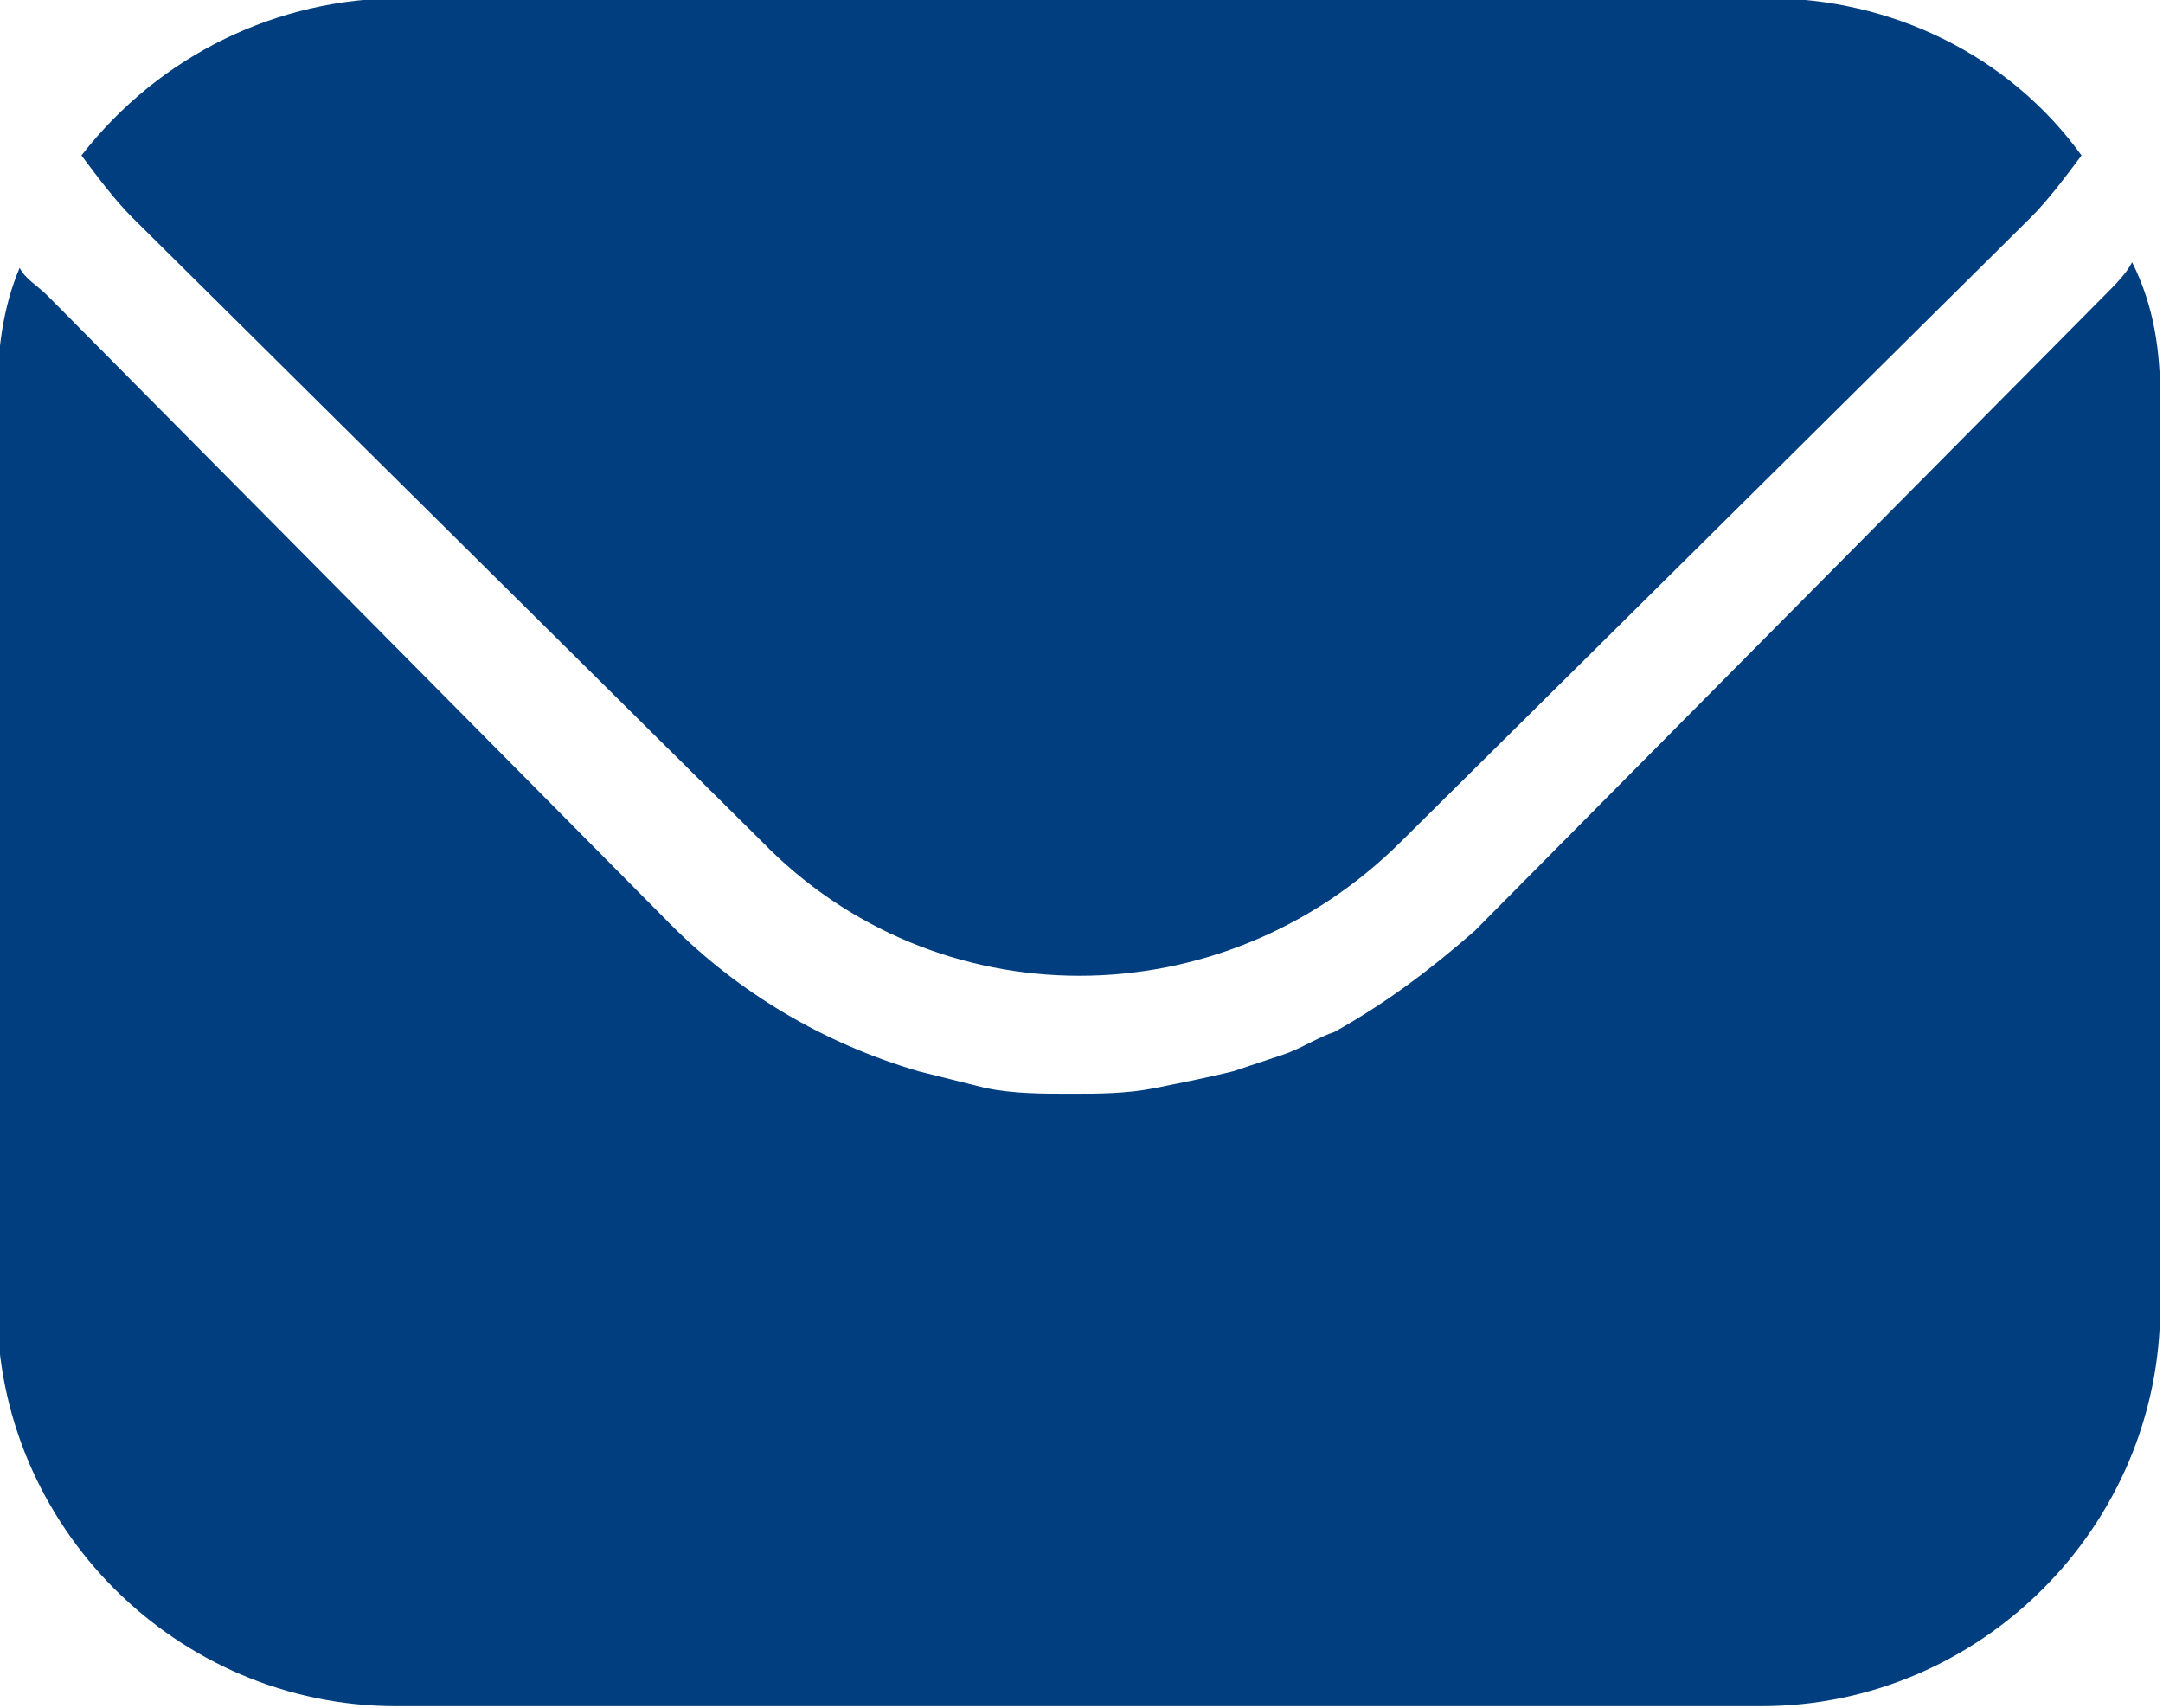
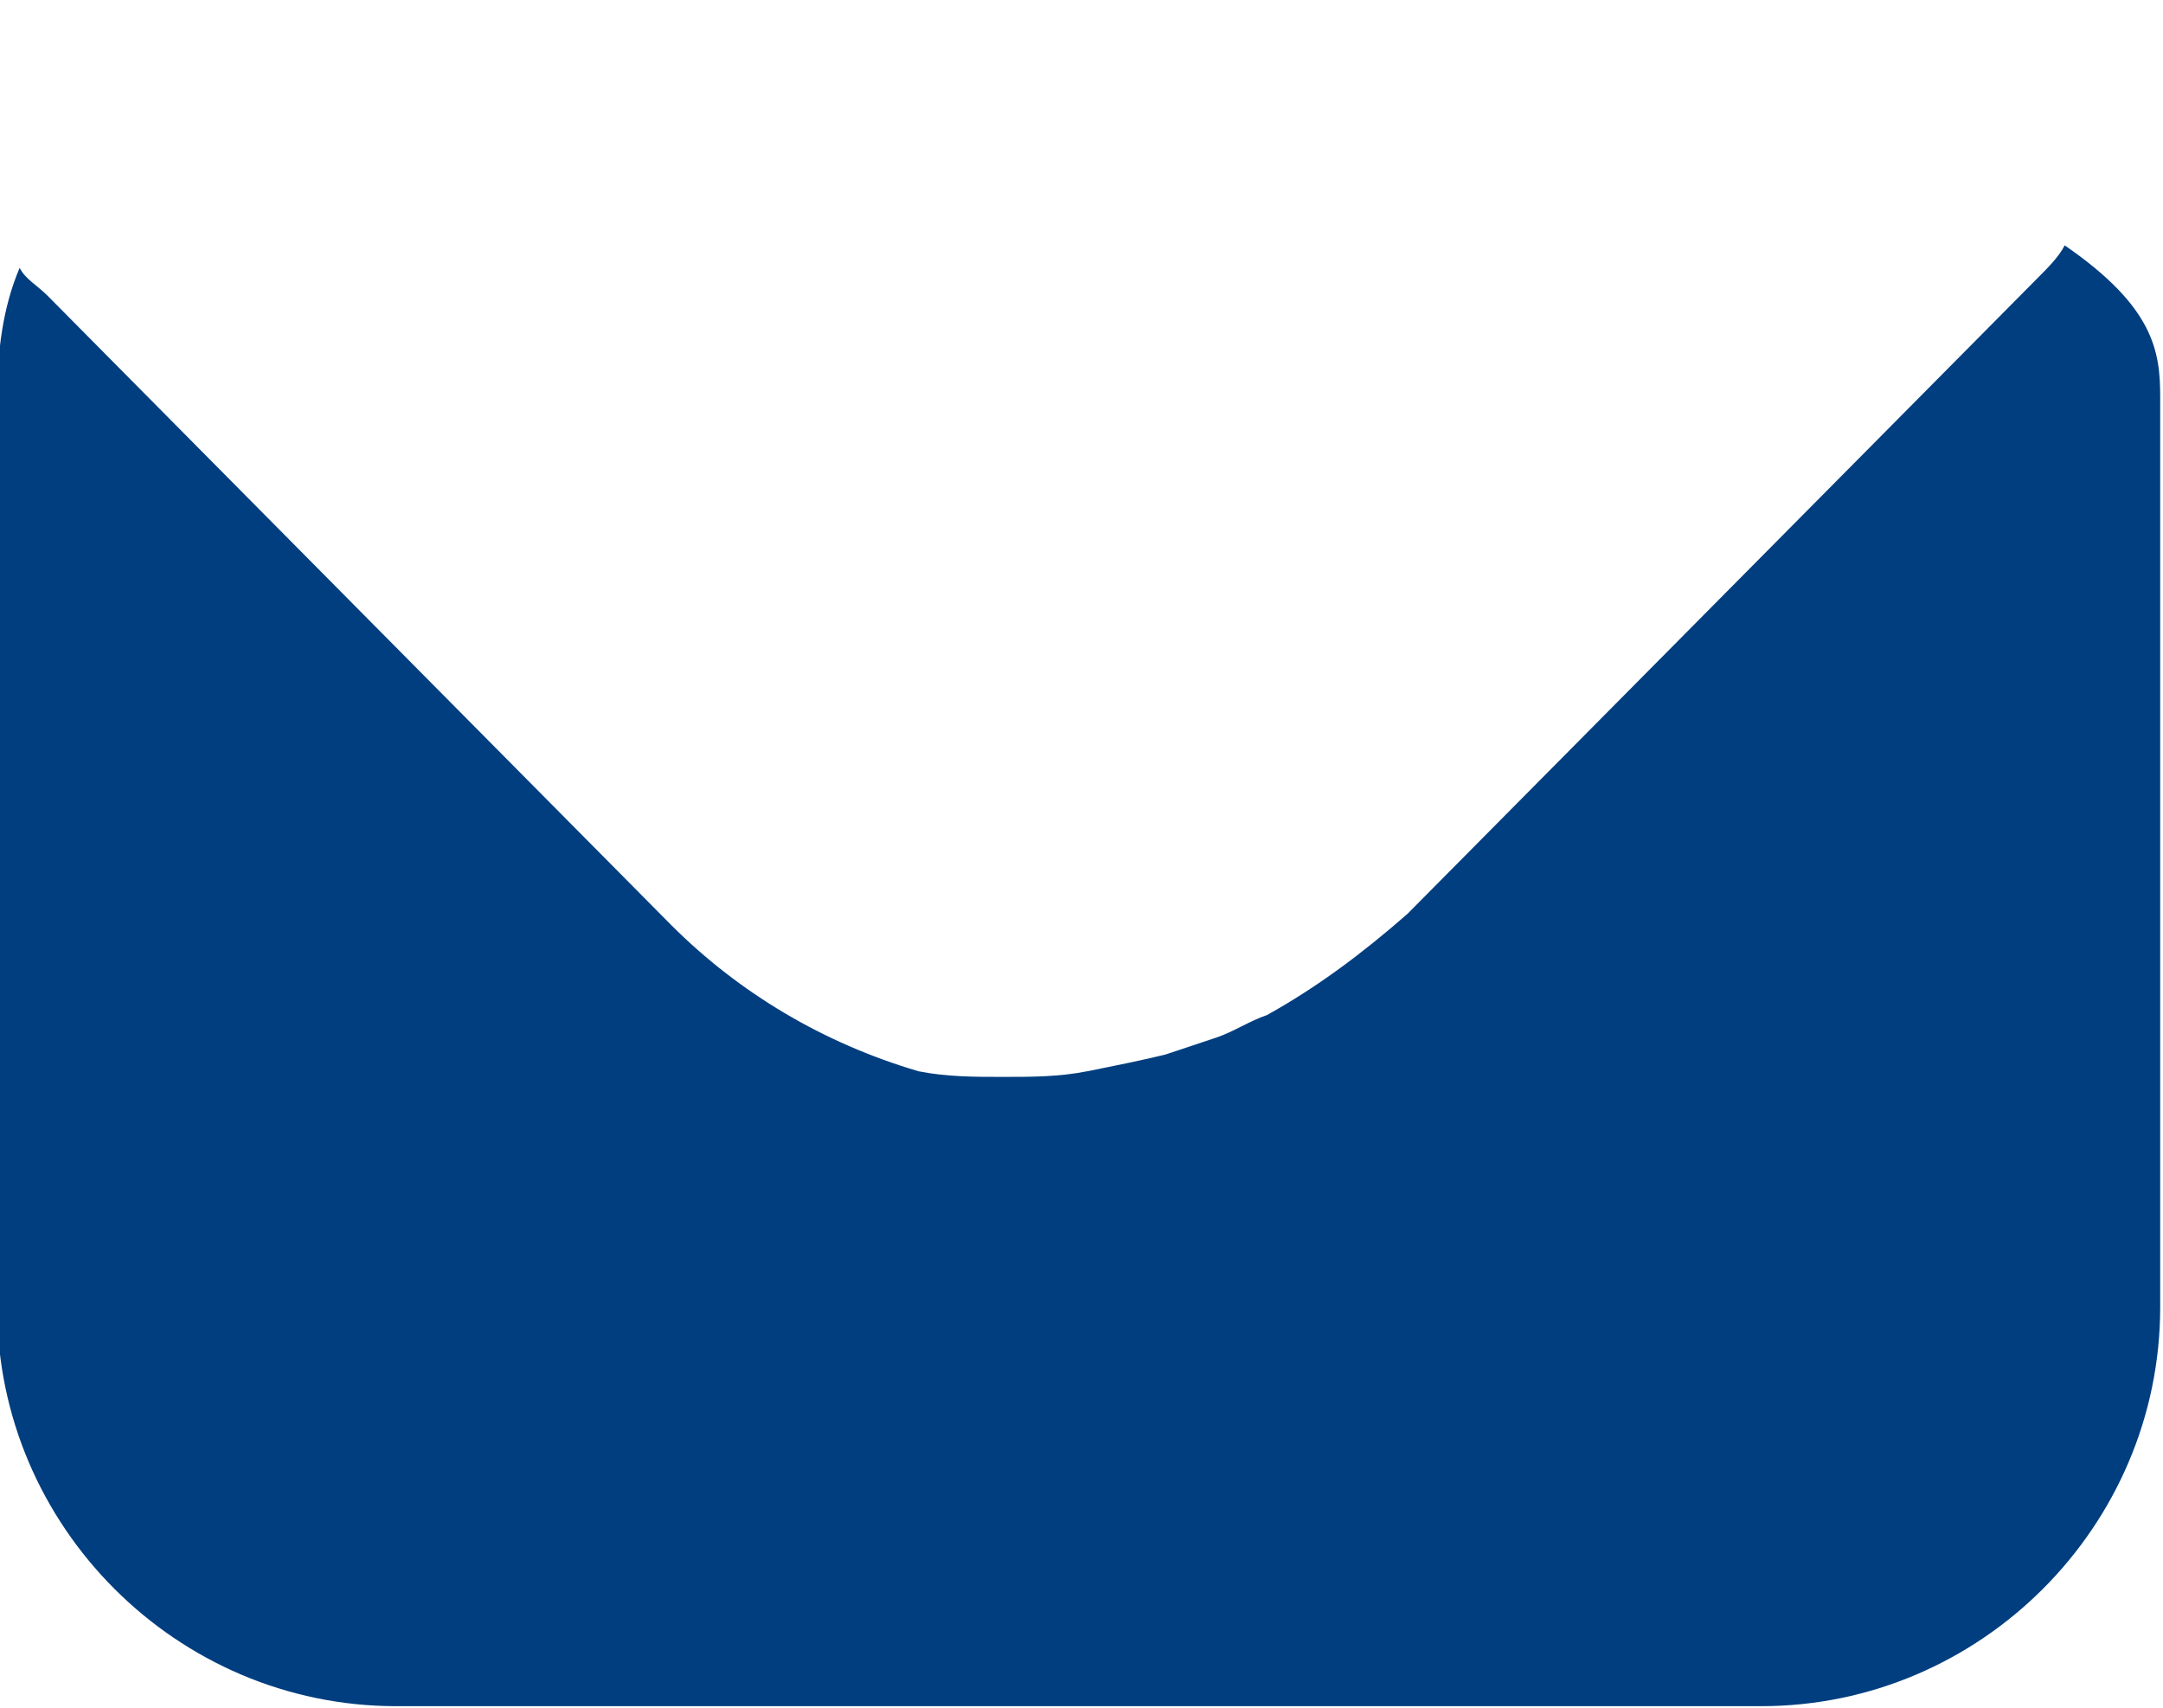
<svg xmlns="http://www.w3.org/2000/svg" version="1.1" id="Laag_2_00000038384202948310230590000004337312024947639974_" x="0px" y="0px" viewBox="0 0 38.5 30.4" style="enable-background:new 0 0 38.5 30.4;" xml:space="preserve">
  <style type="text/css">
	.st0{fill:#003E7F;}
</style>
  <g id="Laag_1-2">
    <g id="Group_897" transform="translate(1403.55 43.867)">
      <g id="Group_4">
        <g id="Rectangle_8">
-           <path id="Path_1186" class="st0" d="M-1401.2-40c-0.3-0.3-0.6-0.7-0.9-1.1c1.4-1.8,3.5-2.8,5.7-2.8h24.3c2.2,0,4.3,1,5.6,2.8      c-0.3,0.4-0.6,0.8-0.9,1.1l-11.2,11.1c-3.2,3.2-8.3,3.2-11.4,0L-1401.2-40z" />
-           <path id="Path_1187" class="st0" d="M-1365.1-36.8v16.2c0,3.9-3.2,7.1-7.1,7.1h-24.3c-3.9,0-7.1-3.2-7.1-7.1l0,0v-16.2      c0-0.8,0.1-1.6,0.4-2.3c0.1,0.2,0.3,0.3,0.5,0.5l11.1,11.2c1.2,1.2,2.7,2.1,4.4,2.6c0.4,0.1,0.8,0.2,1.2,0.3      c0.5,0.1,1,0.1,1.5,0.1s1,0,1.5-0.1s1-0.2,1.4-0.3c0.3-0.1,0.6-0.2,0.9-0.3c0.3-0.1,0.6-0.3,0.9-0.4c0.9-0.5,1.7-1.1,2.5-1.8      l11.2-11.3c0.2-0.2,0.4-0.4,0.5-0.6C-1365.2-38.4-1365.1-37.6-1365.1-36.8L-1365.1-36.8z" />
+           <path id="Path_1187" class="st0" d="M-1365.1-36.8v16.2c0,3.9-3.2,7.1-7.1,7.1h-24.3c-3.9,0-7.1-3.2-7.1-7.1l0,0v-16.2      c0-0.8,0.1-1.6,0.4-2.3c0.1,0.2,0.3,0.3,0.5,0.5l11.1,11.2c1.2,1.2,2.7,2.1,4.4,2.6c0.5,0.1,1,0.1,1.5,0.1s1,0,1.5-0.1s1-0.2,1.4-0.3c0.3-0.1,0.6-0.2,0.9-0.3c0.3-0.1,0.6-0.3,0.9-0.4c0.9-0.5,1.7-1.1,2.5-1.8      l11.2-11.3c0.2-0.2,0.4-0.4,0.5-0.6C-1365.2-38.4-1365.1-37.6-1365.1-36.8L-1365.1-36.8z" />
        </g>
      </g>
    </g>
  </g>
</svg>